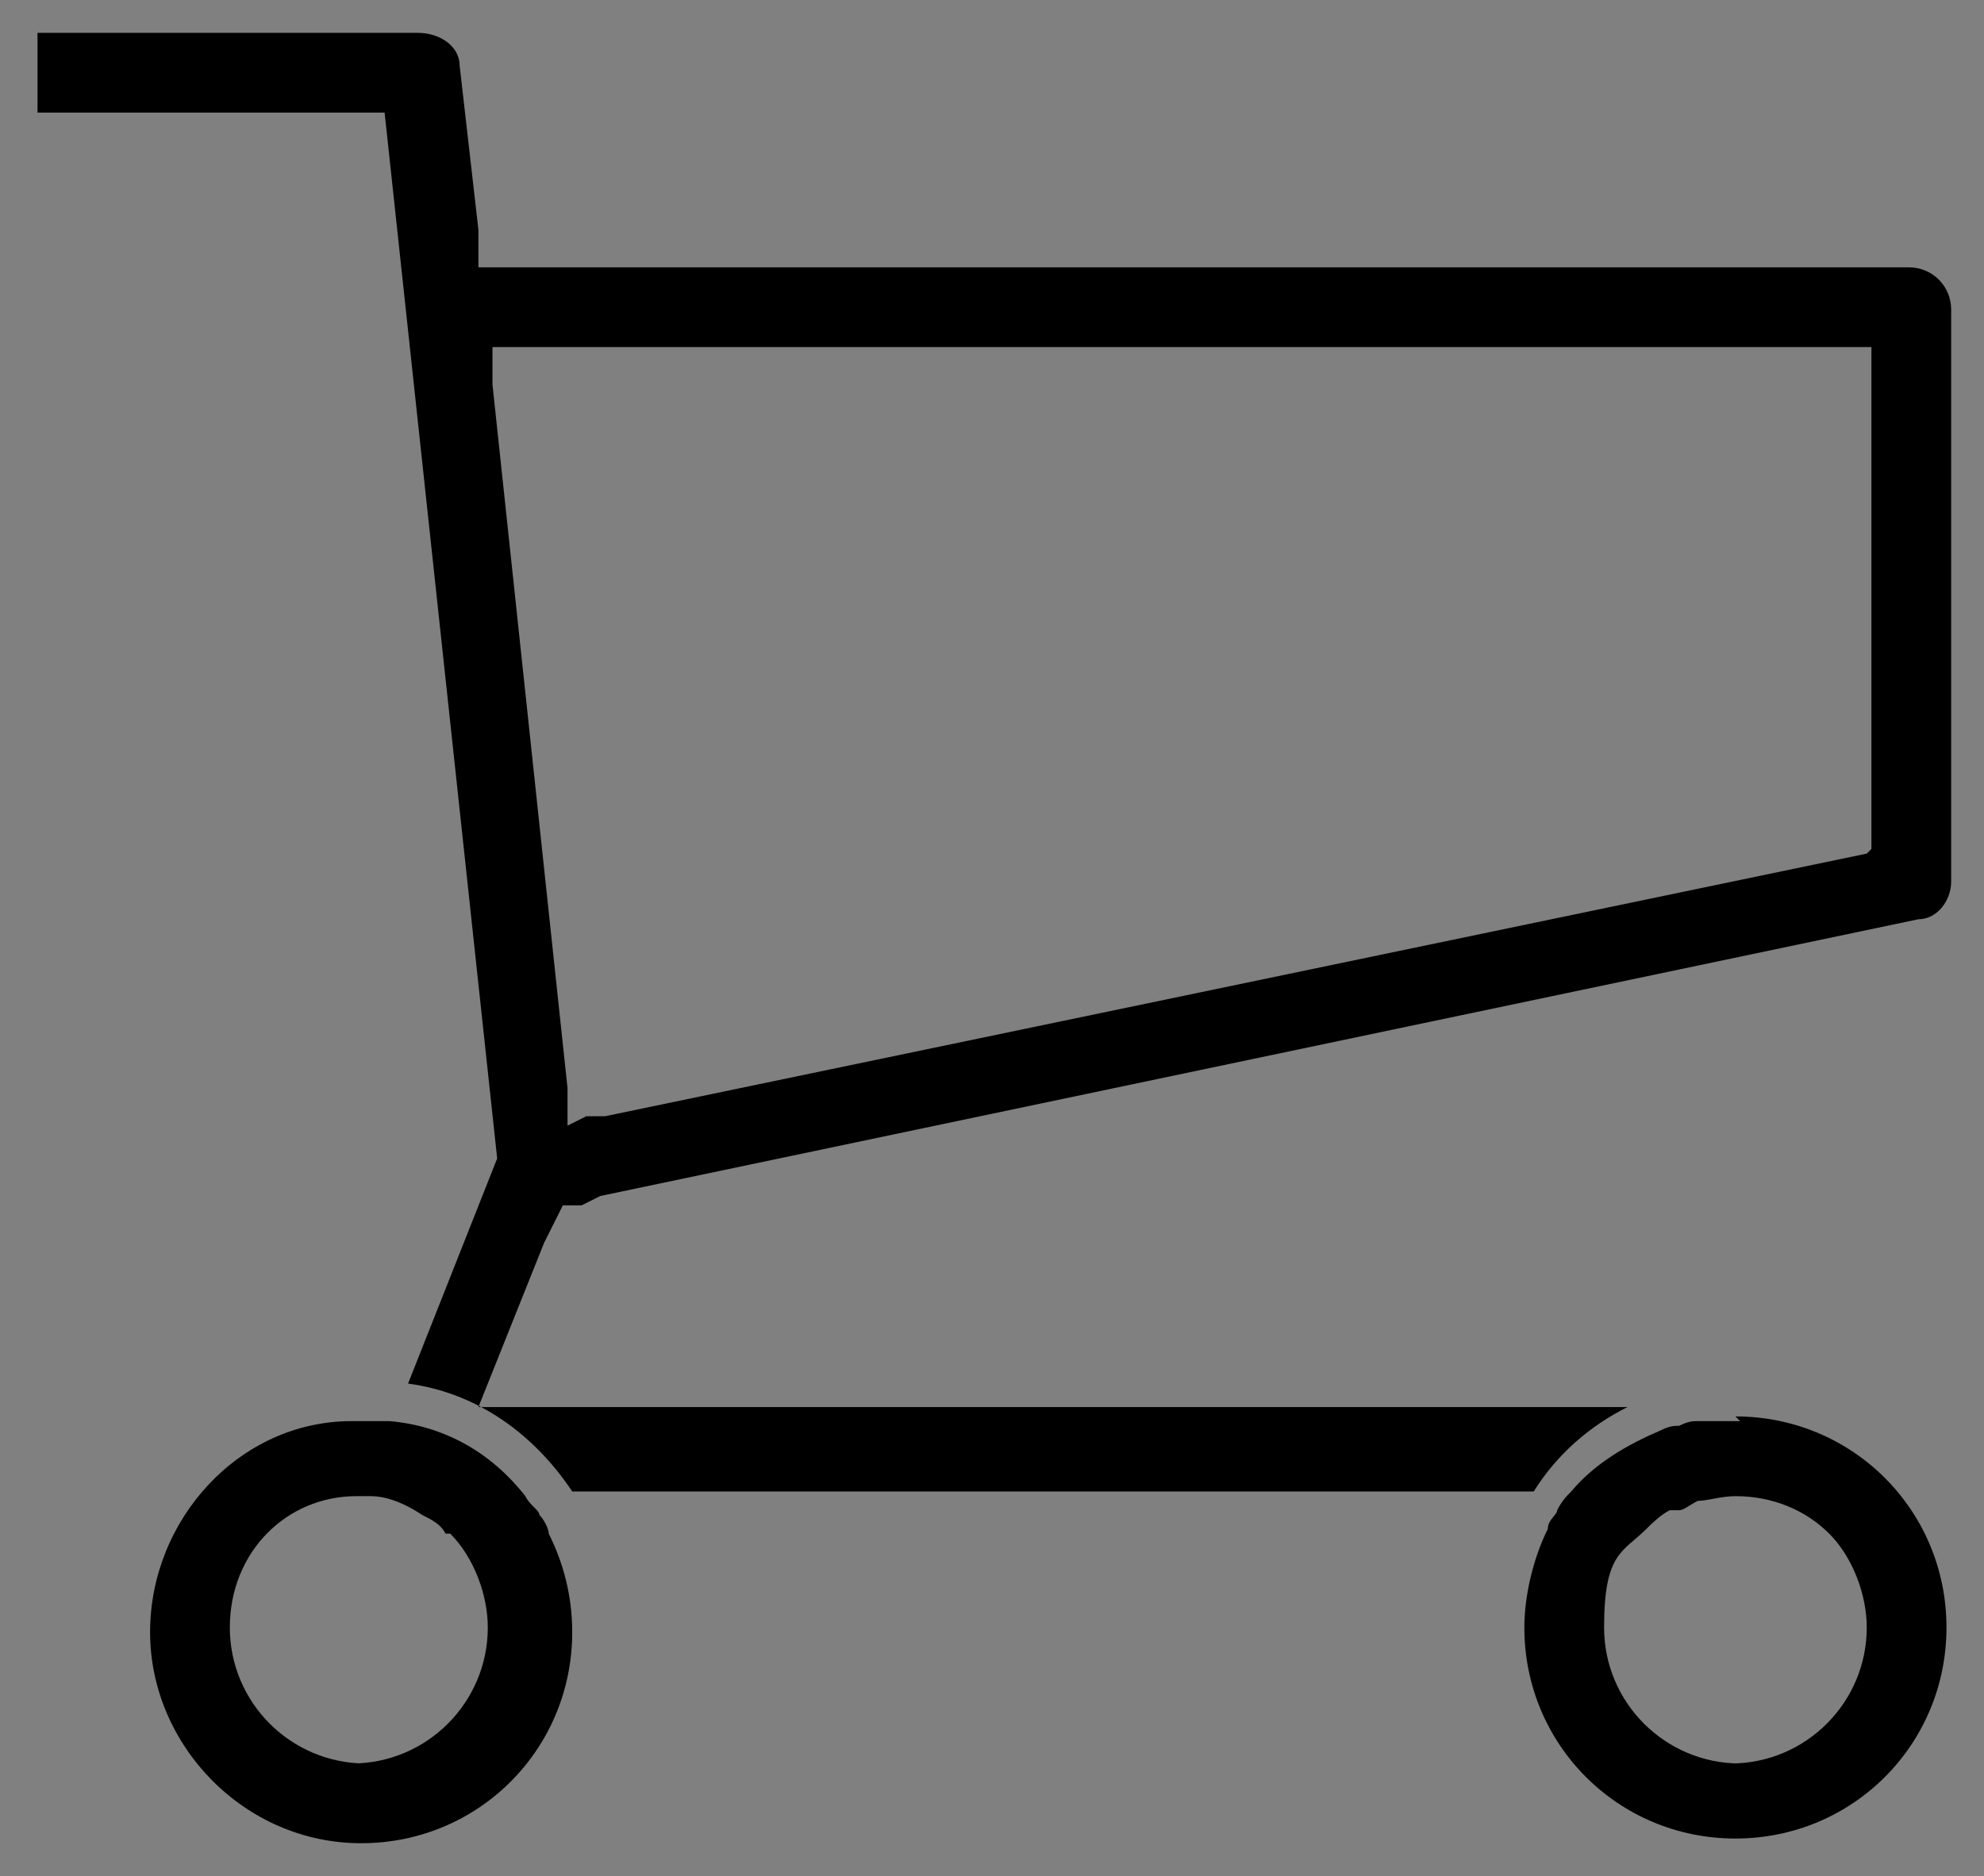
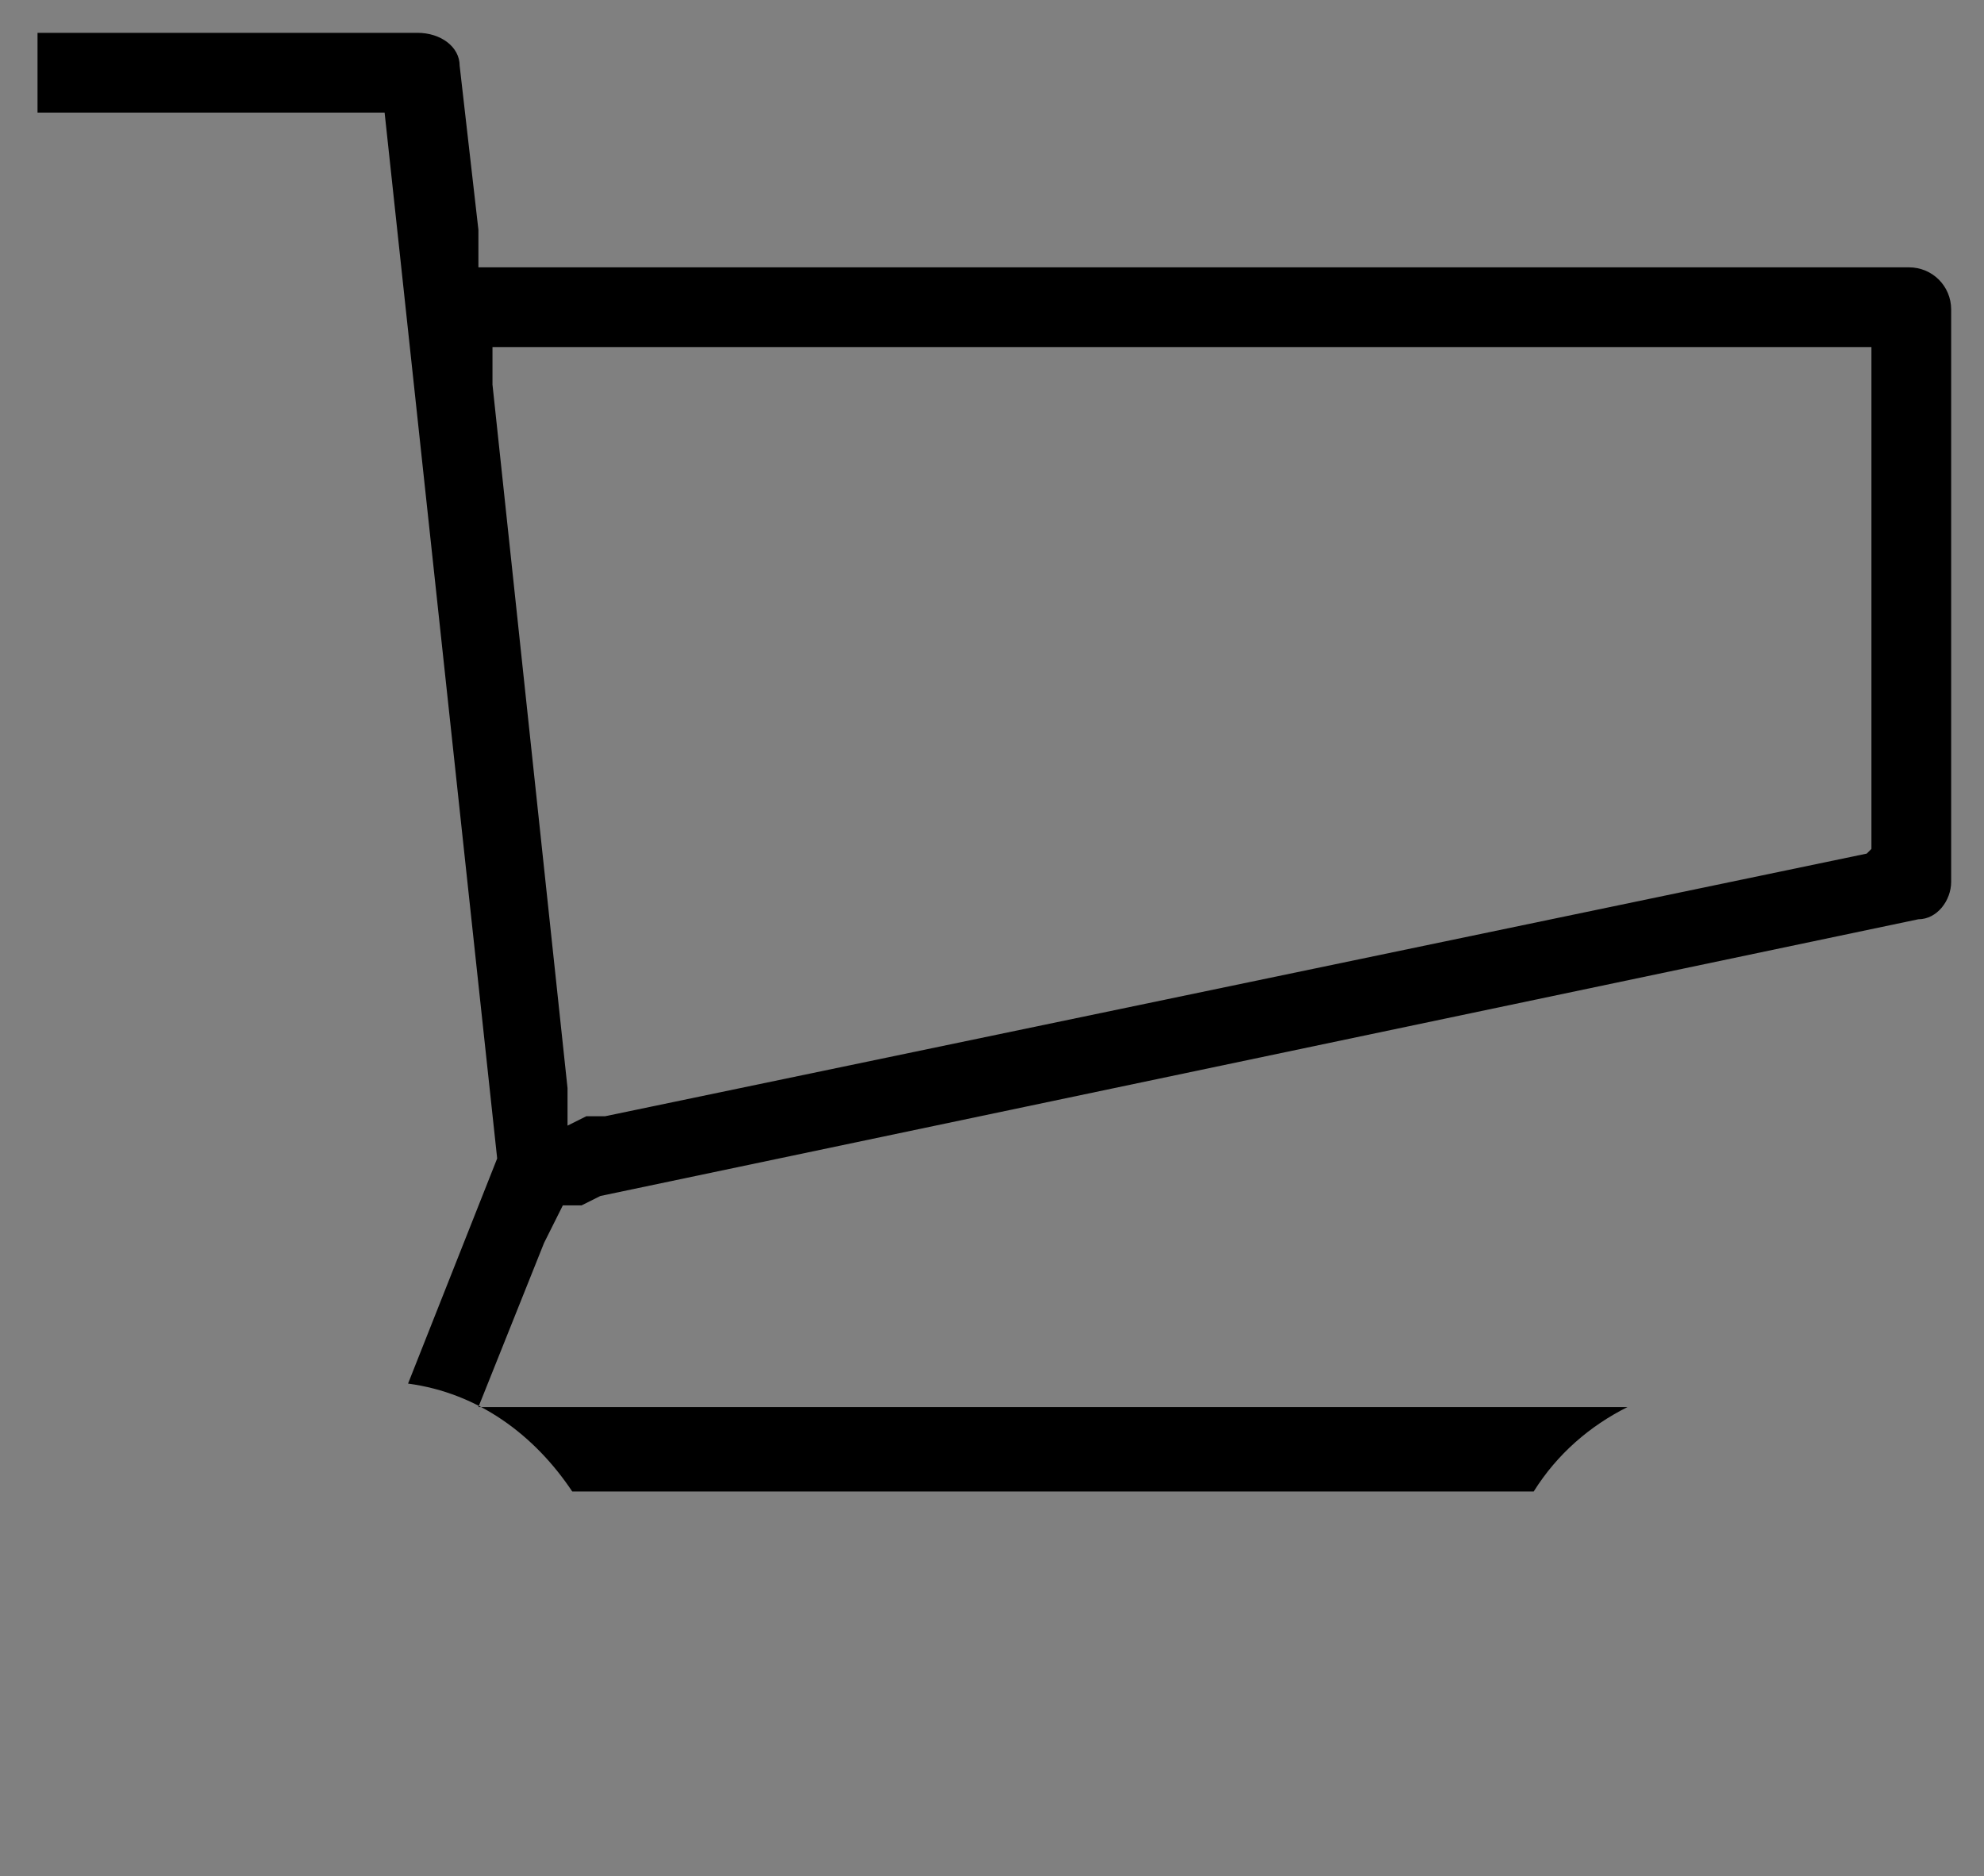
<svg xmlns="http://www.w3.org/2000/svg" id="Livello_1" version="1.1" viewBox="0 0 42.3 40">
  <rect x="0" y="0" width="42.3" height="40" fill="#808080" stroke="none" />
  <defs>
    <style>.st0 {
        fill: #fff;
      }</style>
  </defs>
  <g id="Raggruppa_17724">
    <g id="Tracciato_26084">
      <path d="M35.8,32.2h0c0,0-.2,0-.2,0,0,0,.1,0,.2,0Z" />
-       <path class="st0" d="M35.7,32.3h.2c0,0-.1,0-.2,0Z" />
    </g>
    <g id="Tracciato_26085">
-       <path d="M35.7,32.3h.2c0,0-.1,0-.2,0Z" />
-       <path d="M37.1,30.3c-.3,0-.6,0-.9,0-.1,0-.2,0-.4.1-.1,0-.2,0-.4.1-.7.3-1.4.7-1.9,1.3-.1.1-.2.2-.3.4,0,.1-.2.2-.2.4-.3.6-.5,1.4-.5,2.1,0,2.5,2,4.5,4.5,4.5,2.5,0,4.5-2,4.5-4.5,0-2.5-2-4.5-4.5-4.5ZM37.1,37.6c-1.6,0-2.9-1.3-2.9-2.9s.4-1.6.9-2.1c.1-.1.3-.3.5-.4,0,0,.1,0,.2,0,.1,0,.2-.1.4-.2.2,0,.5-.1.8-.1h0c.8,0,1.5.3,2,.8.5.5.8,1.3.8,2,0,1.6-1.3,2.9-2.9,2.9Z" />
      <path d="M40.7,5.7H10.2v-.4s0-.4,0-.4l-.4-3.5c0-.4-.4-.7-.9-.7H.8v1.7h7.4l2.4,22.3-1.9,4.8c1.5.2,2.7,1.1,3.5,2.3h20.5c.5-.8,1.2-1.4,2-1.8H10.2l1.4-3.5.2-.4.2-.4h.4c0,0,.4-.2.4-.2l28.1-5.9c.4,0,.7-.4.7-.8V6.6c0-.5-.4-.9-.9-.9ZM39.8,18.2l-26.9,5.6h-.4c0,0-.4.2-.4.2v-.4s0-.4,0-.4l-1.6-15v-.4s0-.4,0-.4h29.4v10.7Z" />
-       <path class="st0" d="M35.7,32.3h.2c0,0-.1,0-.2,0ZM35.7,32.3h.2c0,0-.1,0-.2,0ZM35.7,32.3h.2c0,0-.1,0-.2,0ZM35.7,32.3h.2c0,0-.1,0-.2,0ZM35.7,32.3h.2c0,0-.1,0-.2,0ZM35.7,32.3h.2c0,0-.1,0-.2,0ZM35.7,32.3h.2c0,0-.1,0-.2,0ZM35.7,32.3h.2c0,0-.1,0-.2,0ZM35.7,32.3h.2c0,0-.1,0-.2,0ZM35.7,32.3h.2c0,0-.1,0-.2,0ZM35.7,32.3h.2c0,0-.1,0-.2,0ZM35.7,32.3h.2c0,0-.1,0-.2,0ZM35.7,32.3h.2c0,0-.1,0-.2,0ZM35.7,32.3h.2c0,0-.1,0-.2,0ZM35.7,32.3h.2c0,0-.1,0-.2,0Z" />
-       <path d="M11.7,32.7c0-.1-.1-.3-.2-.4,0-.1-.2-.2-.3-.4-.7-.9-1.7-1.5-2.9-1.6-.1,0-.3,0-.4,0,0,0-.1,0-.2,0s-.1,0-.2,0c-2.4,0-4.3,2.1-4.3,4.5s2,4.5,4.5,4.5c2.5,0,4.5-2,4.5-4.5,0-.8-.2-1.5-.5-2.1ZM7.8,37.6c-1.6,0-2.9-1.3-2.9-2.9s1.2-2.8,2.7-2.8c0,0,0,0,0,0h0c0,0,.2,0,.3,0,.4,0,.8.2,1.1.4.2.1.4.2.5.4,0,0,0,0,.1,0,.5.5.8,1.3.8,2,0,1.6-1.3,2.9-2.9,2.9Z" />
    </g>
  </g>
</svg>